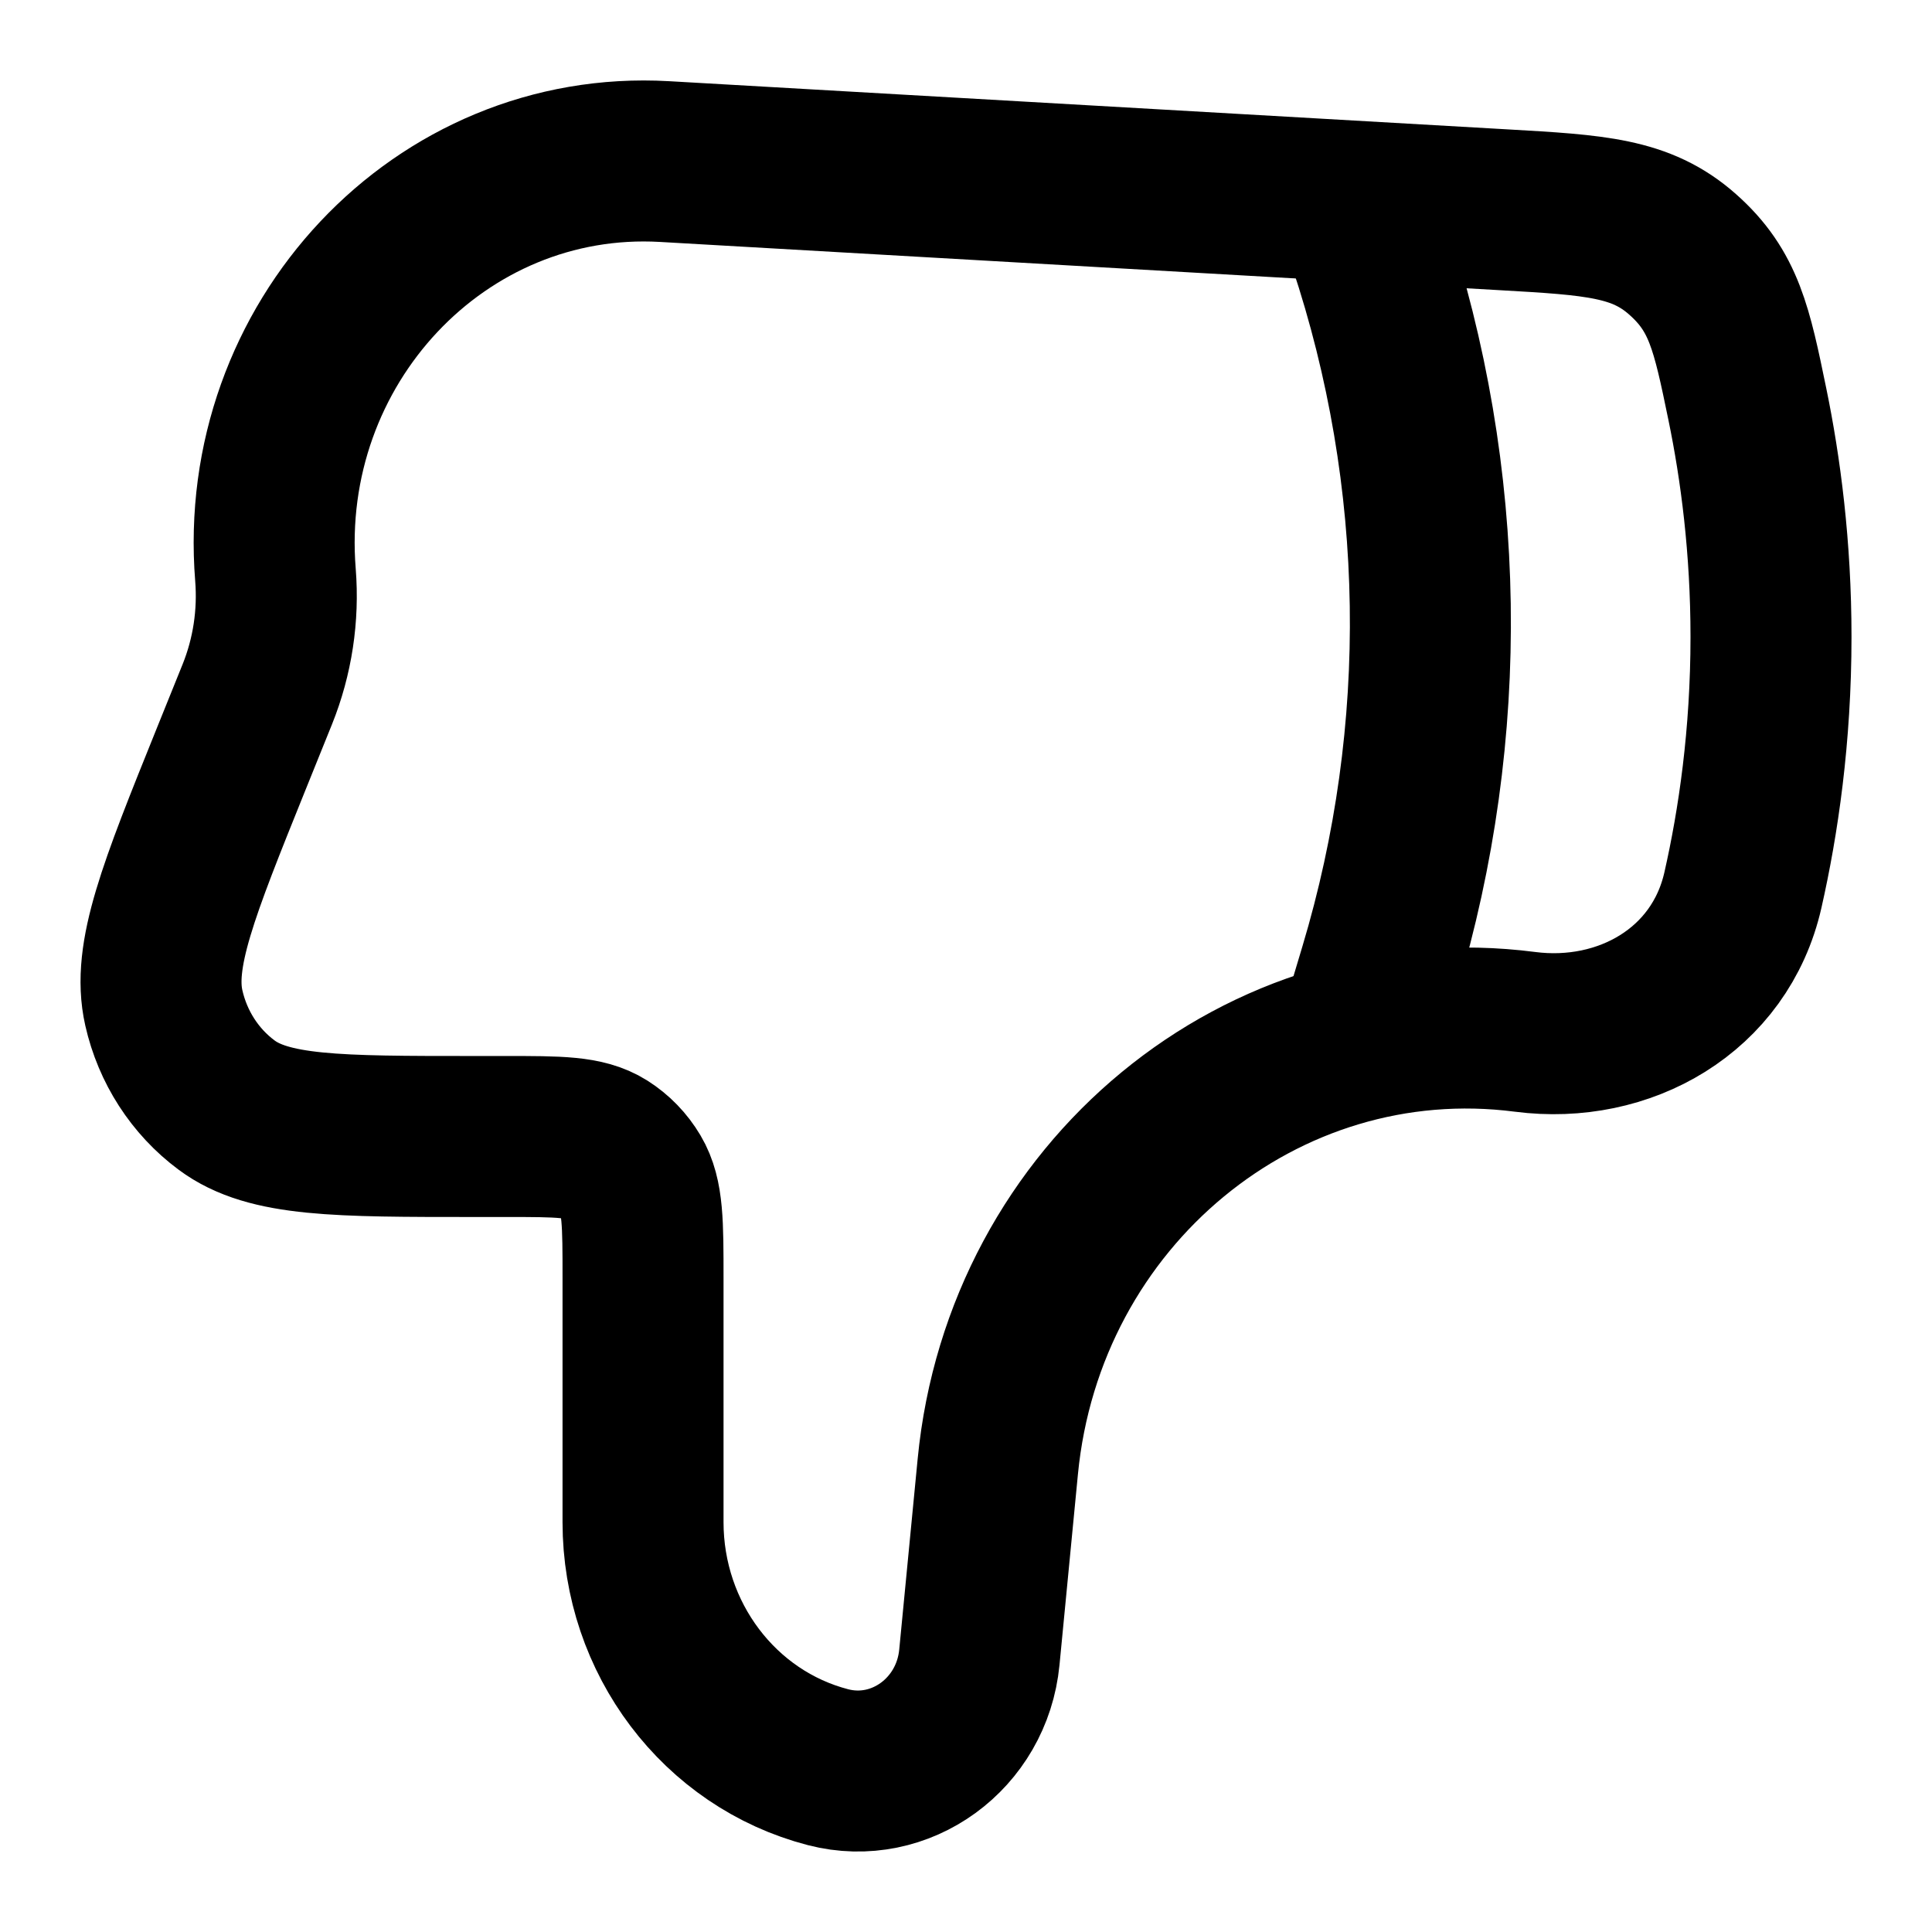
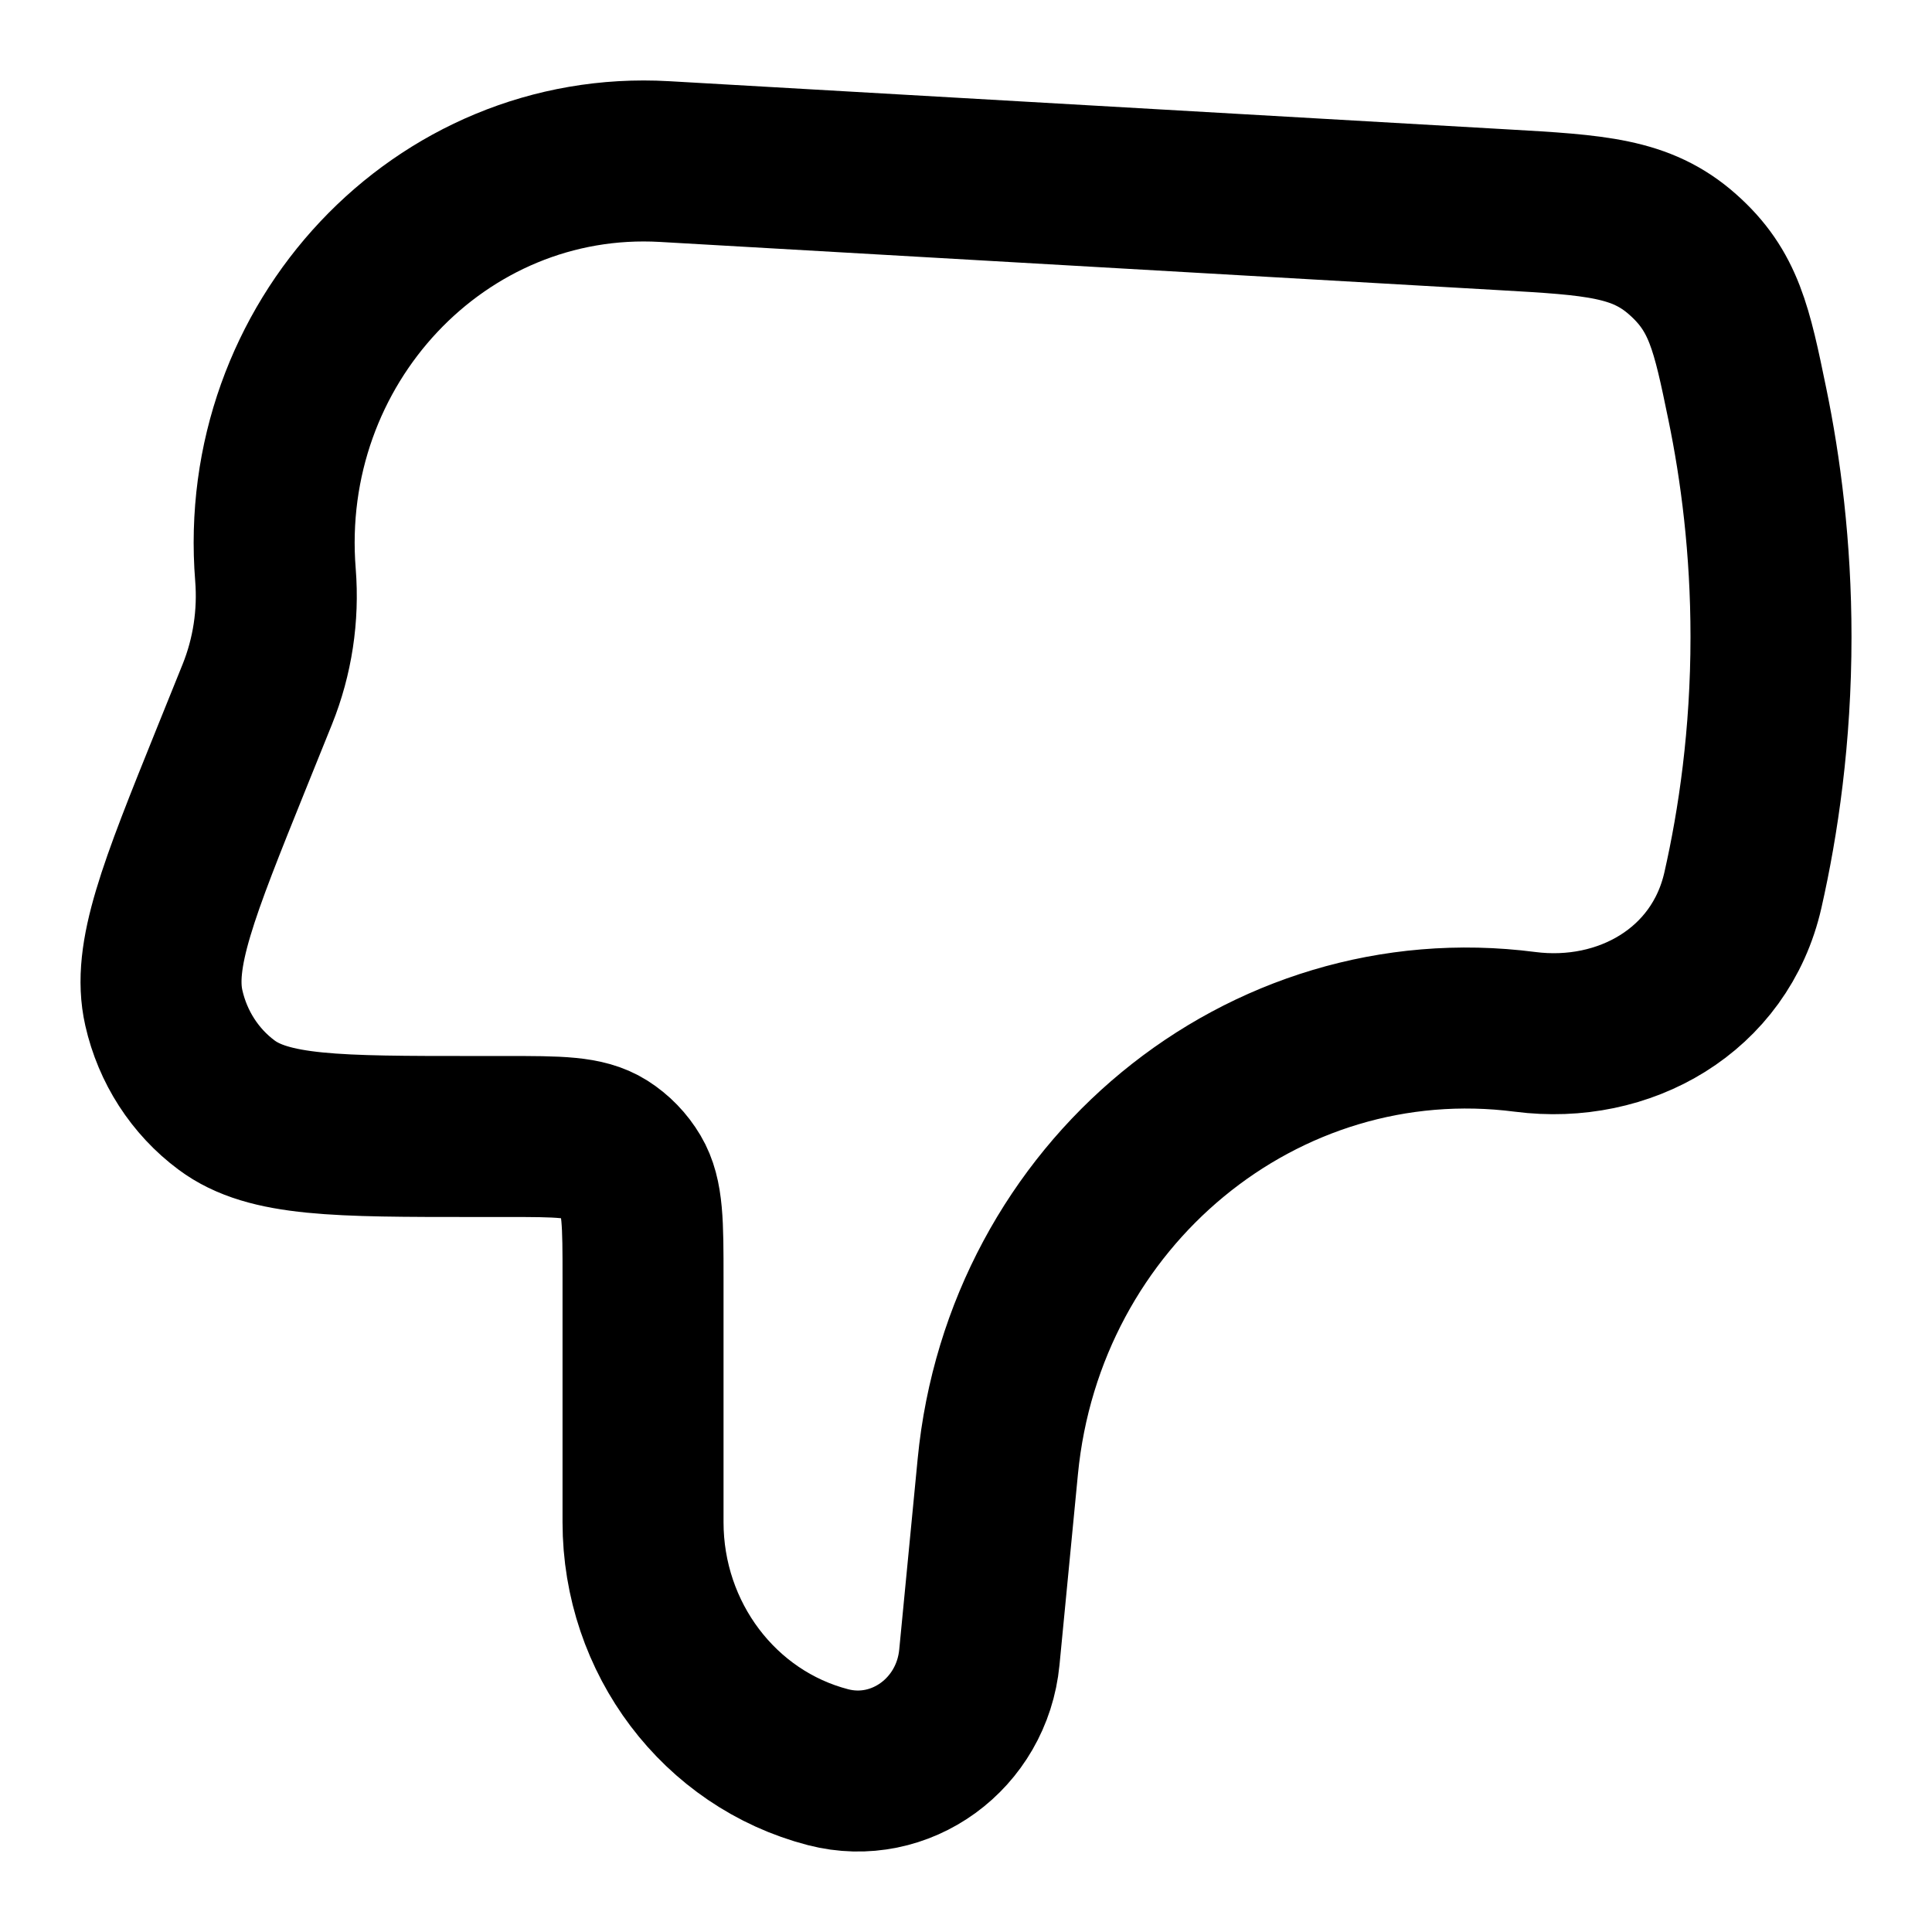
<svg xmlns="http://www.w3.org/2000/svg" width="800px" height="800px" viewBox="0 0 24 24" fill="none">
  <path d="M12.395 18.218L12.166 20.587C12.074 21.539 11.185 22.185 10.287 21.953C8.936 21.603 7.988 20.348 7.988 18.909L7.988 15.874C7.988 15.199 7.988 14.861 7.841 14.613C7.758 14.473 7.644 14.355 7.508 14.269C7.268 14.118 6.941 14.118 6.288 14.118H5.892C4.189 14.118 3.338 14.118 2.814 13.727C2.421 13.435 2.145 13.006 2.035 12.52C1.888 11.87 2.215 11.057 2.87 9.433L3.197 8.623C3.385 8.155 3.462 7.648 3.422 7.143C3.19 4.269 5.469 1.848 8.255 2.007L18.679 2.606C19.818 2.671 20.387 2.704 20.901 3.159C21.416 3.614 21.513 4.083 21.706 5.02C21.871 5.819 22 6.799 22 7.911C22 9.145 21.842 10.215 21.651 11.057C21.368 12.306 20.176 12.977 18.945 12.818C15.681 12.396 12.722 14.836 12.395 18.218Z" stroke="#000000" stroke-width="2" stroke-linecap="round" stroke-linejoin="round" />
-   <path d="M17 12.5L17.137 12.043C18.024 9.087 17.976 5.928 17 3" stroke="#000000" stroke-width="2" stroke-linecap="round" stroke-linejoin="round" />
</svg>